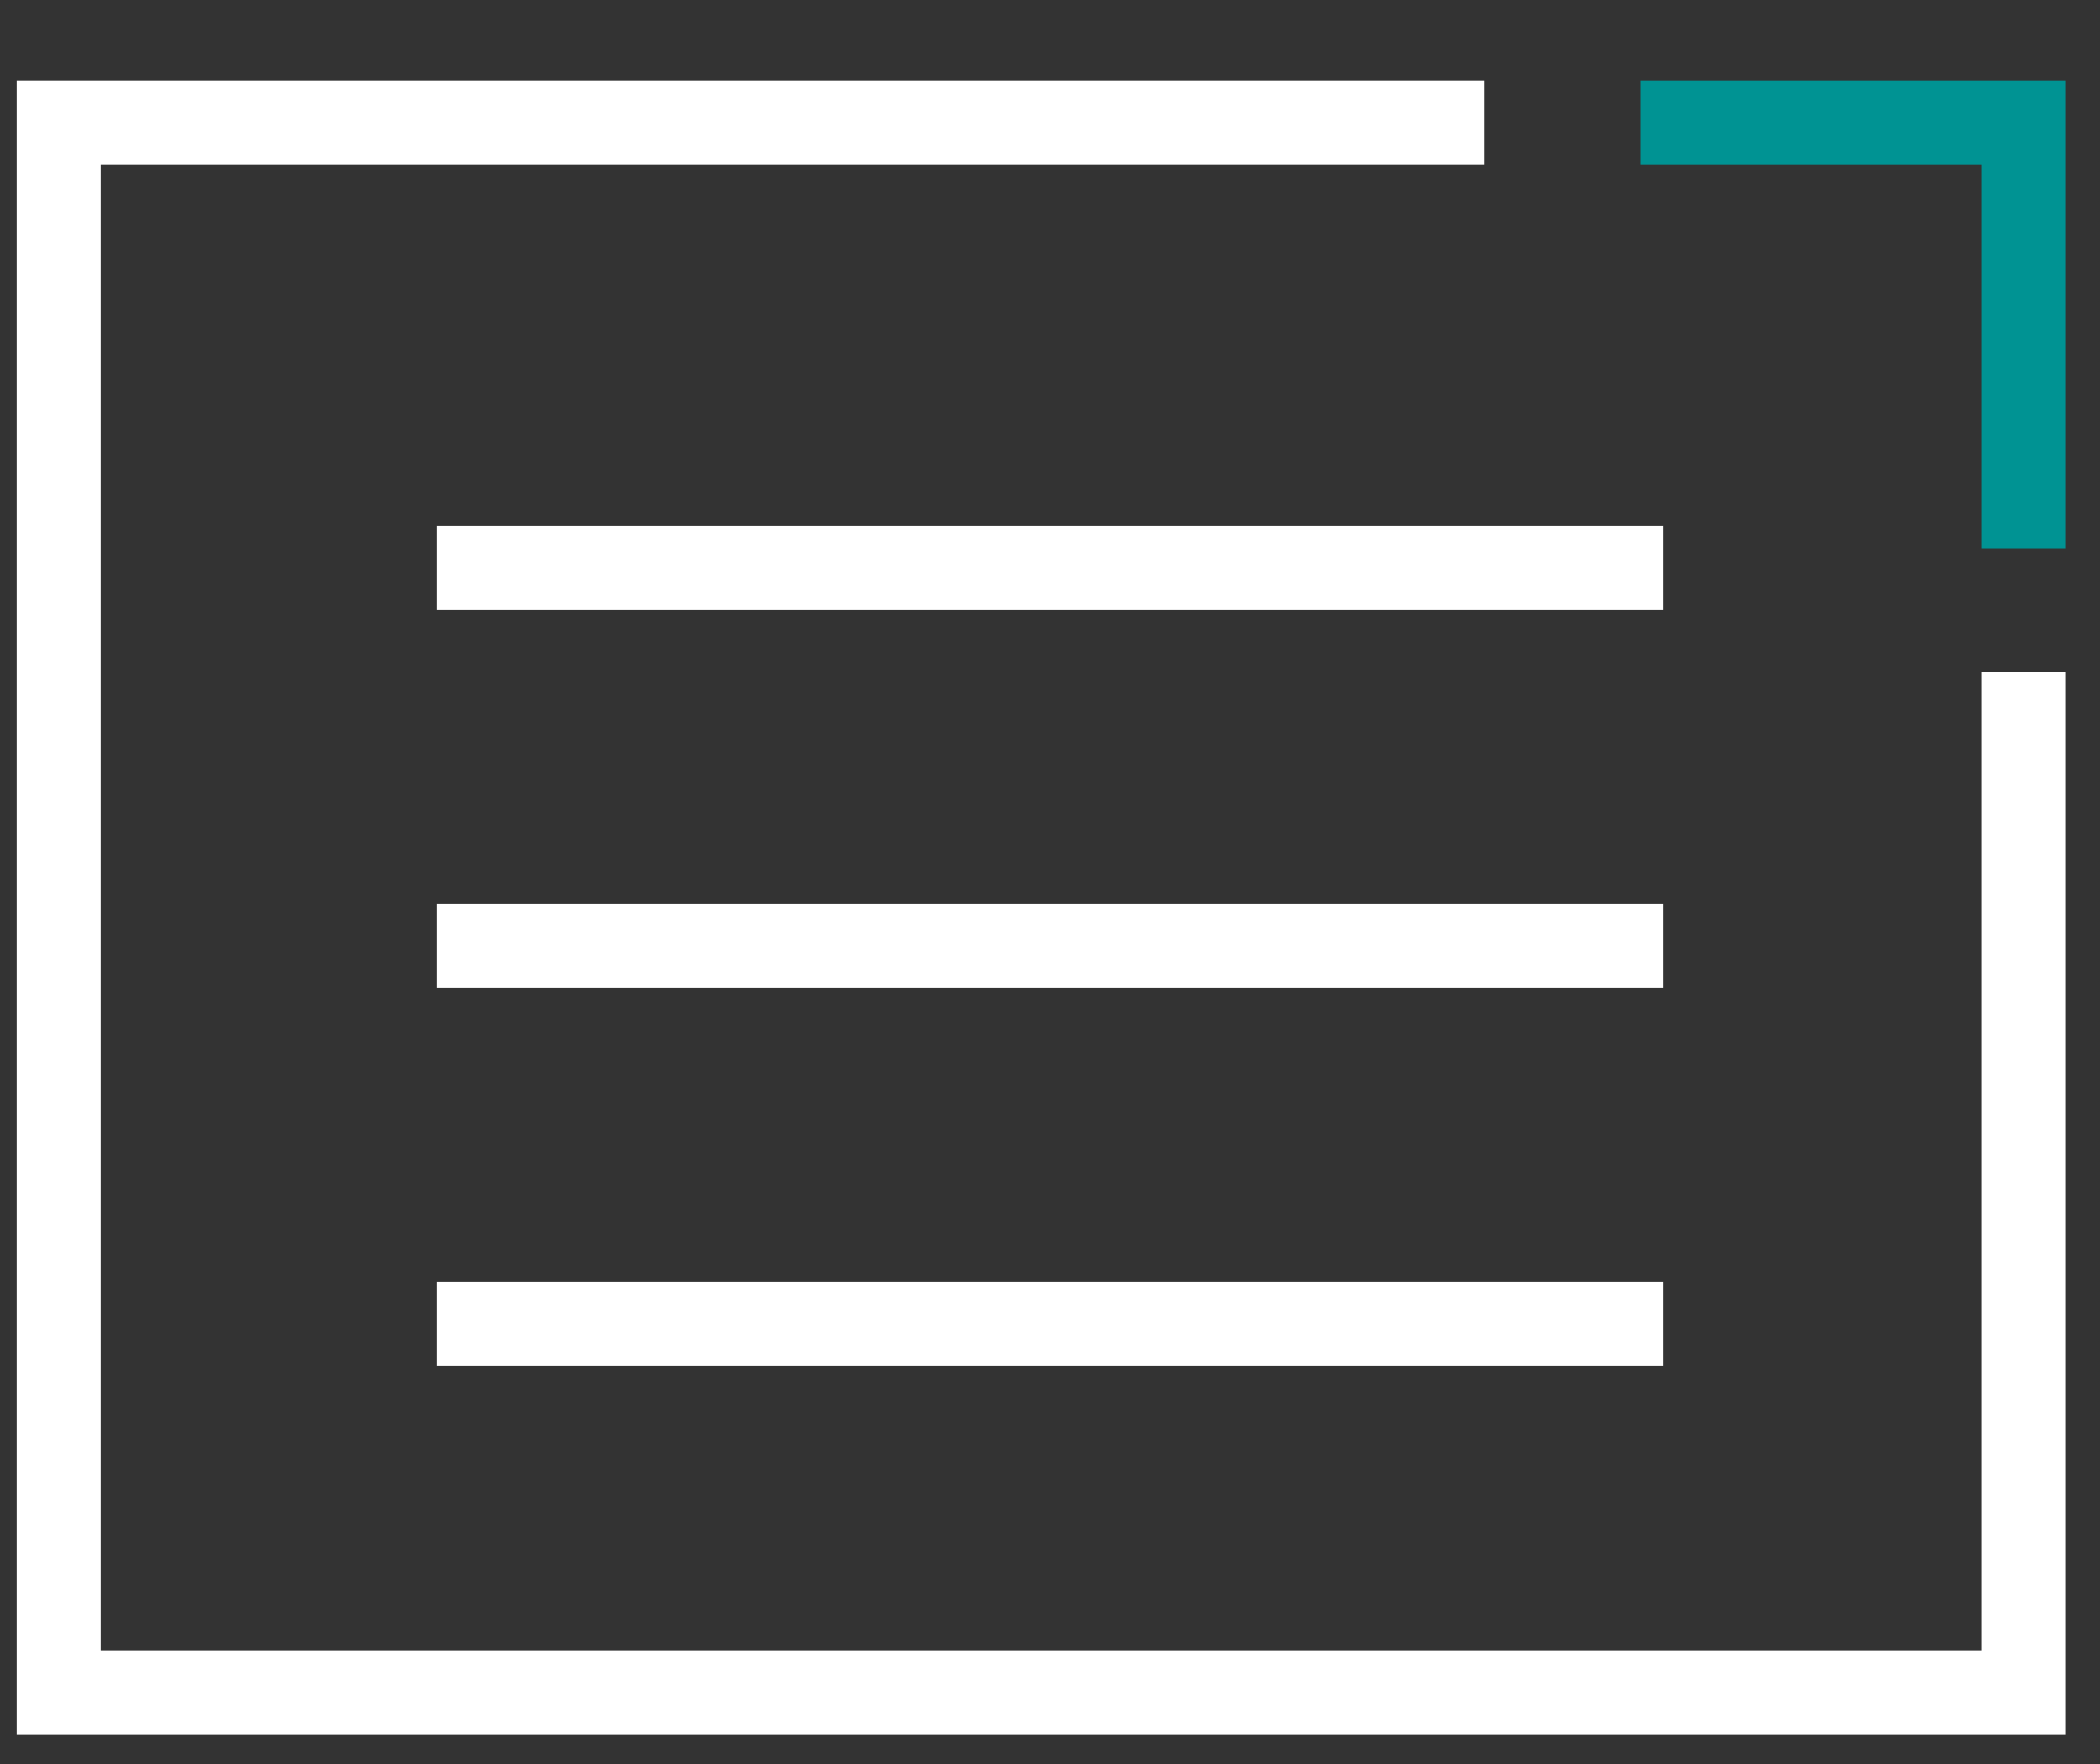
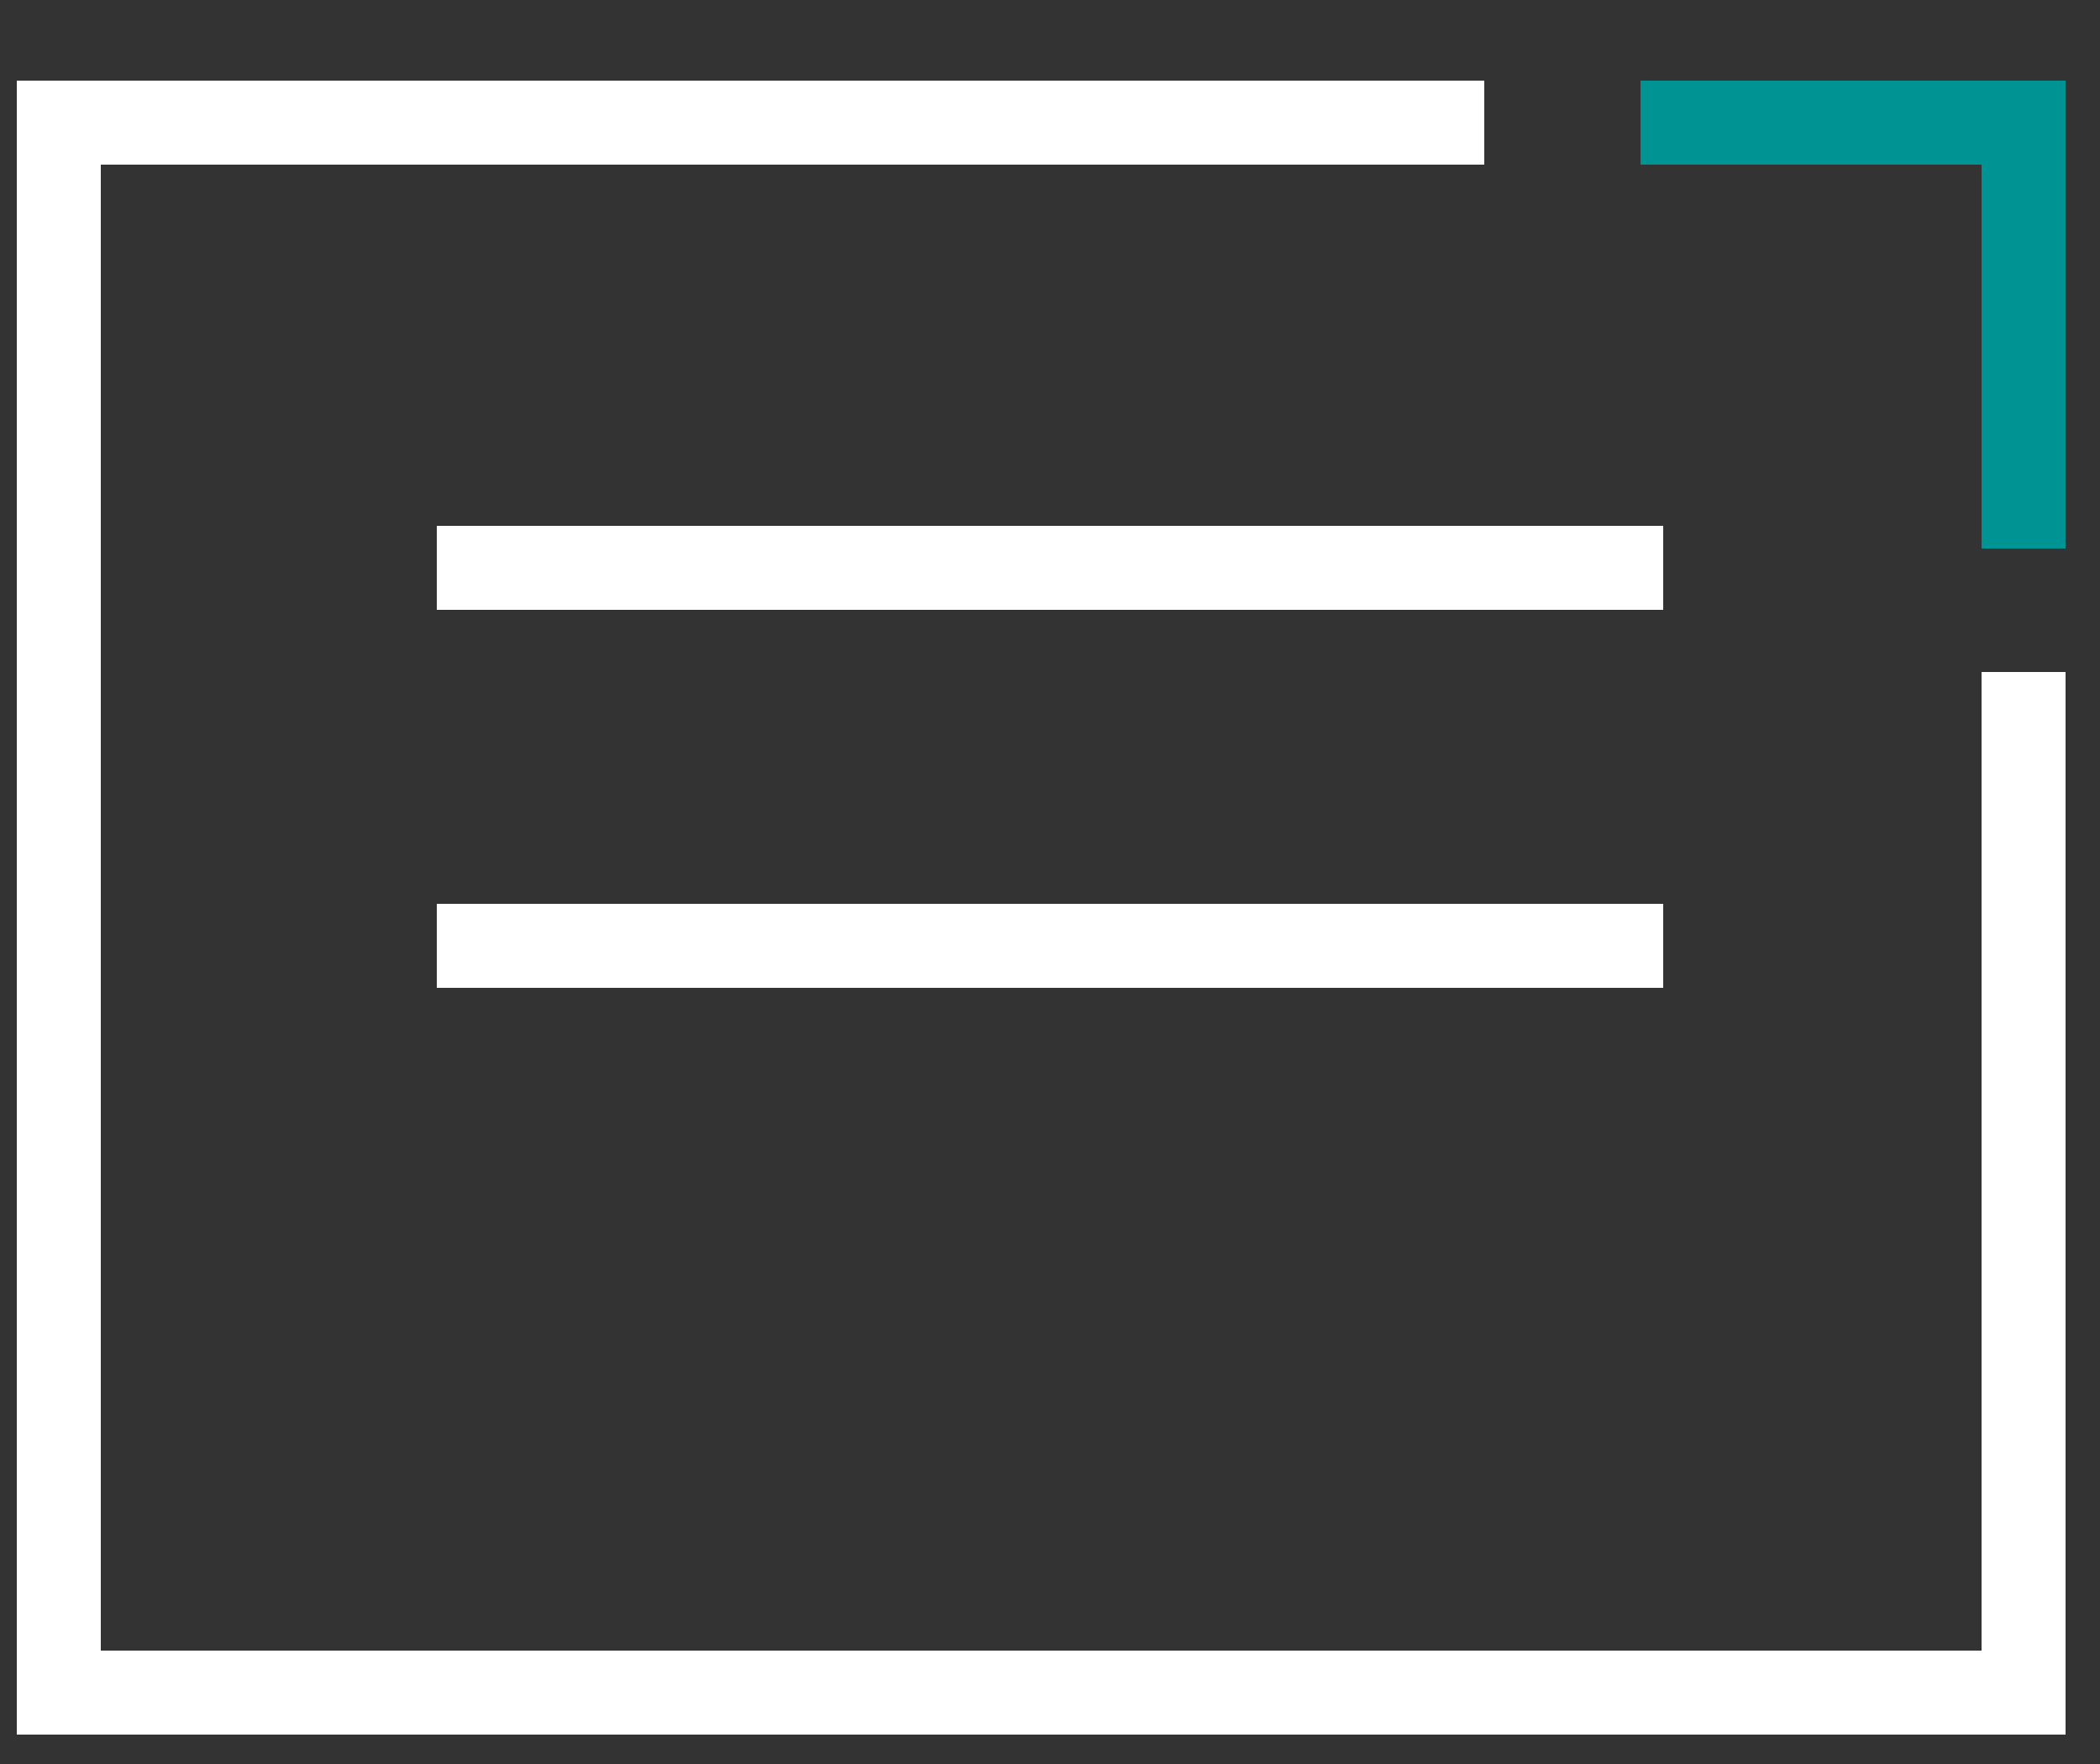
<svg xmlns="http://www.w3.org/2000/svg" width="25" height="21" viewBox="0 0 25 21" fill="none">
  <rect x="0" y="0" width="25" height="21" fill="#333333" stroke="none" />
  <path d="M5.2 6.76H19.8" stroke="white" stroke-miterlimit="10" />
  <path d="M5.2 11.26H19.8" stroke="white" stroke-miterlimit="10" />
-   <path d="M5.2 15.76H19.8" stroke="white" stroke-miterlimit="10" />
  <path d="M19.53 1.46H24.09V6.53" stroke="#009393" stroke-miterlimit="10" />
  <path d="M17.67 1.46H15.96H0.7V5.5V7.72V20.15H24.09V8" stroke="white" stroke-miterlimit="10" />
</svg>